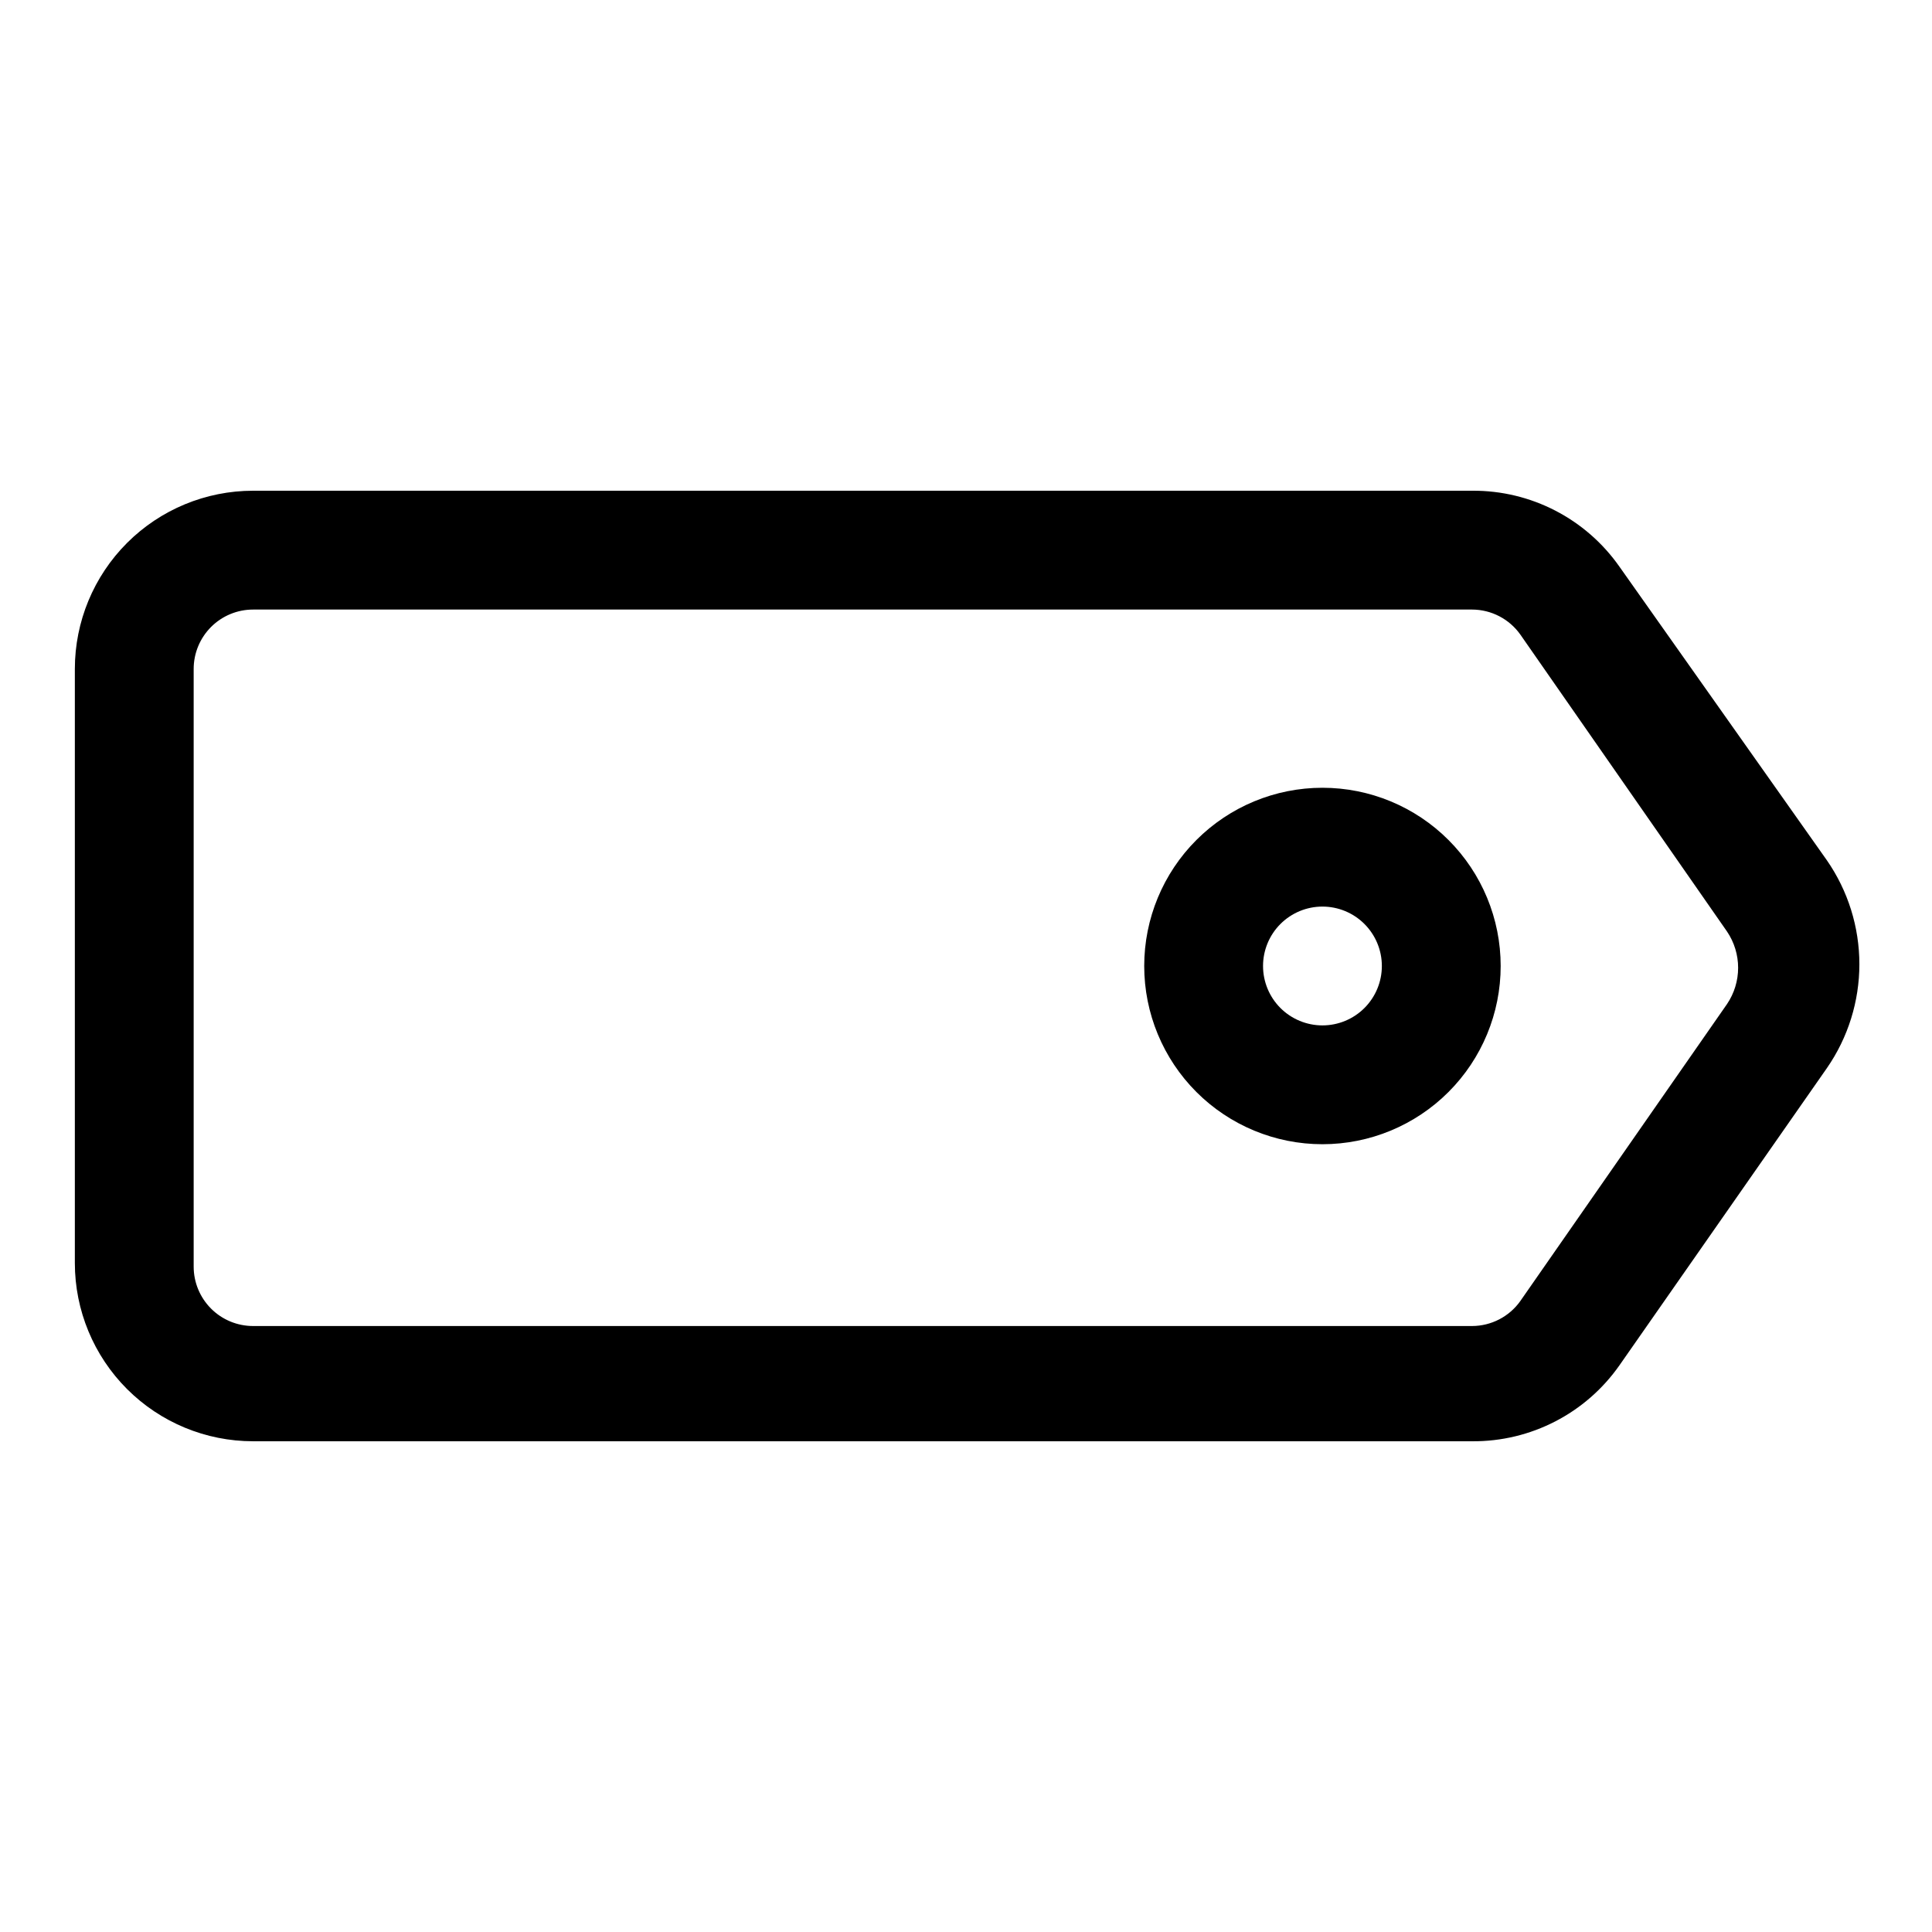
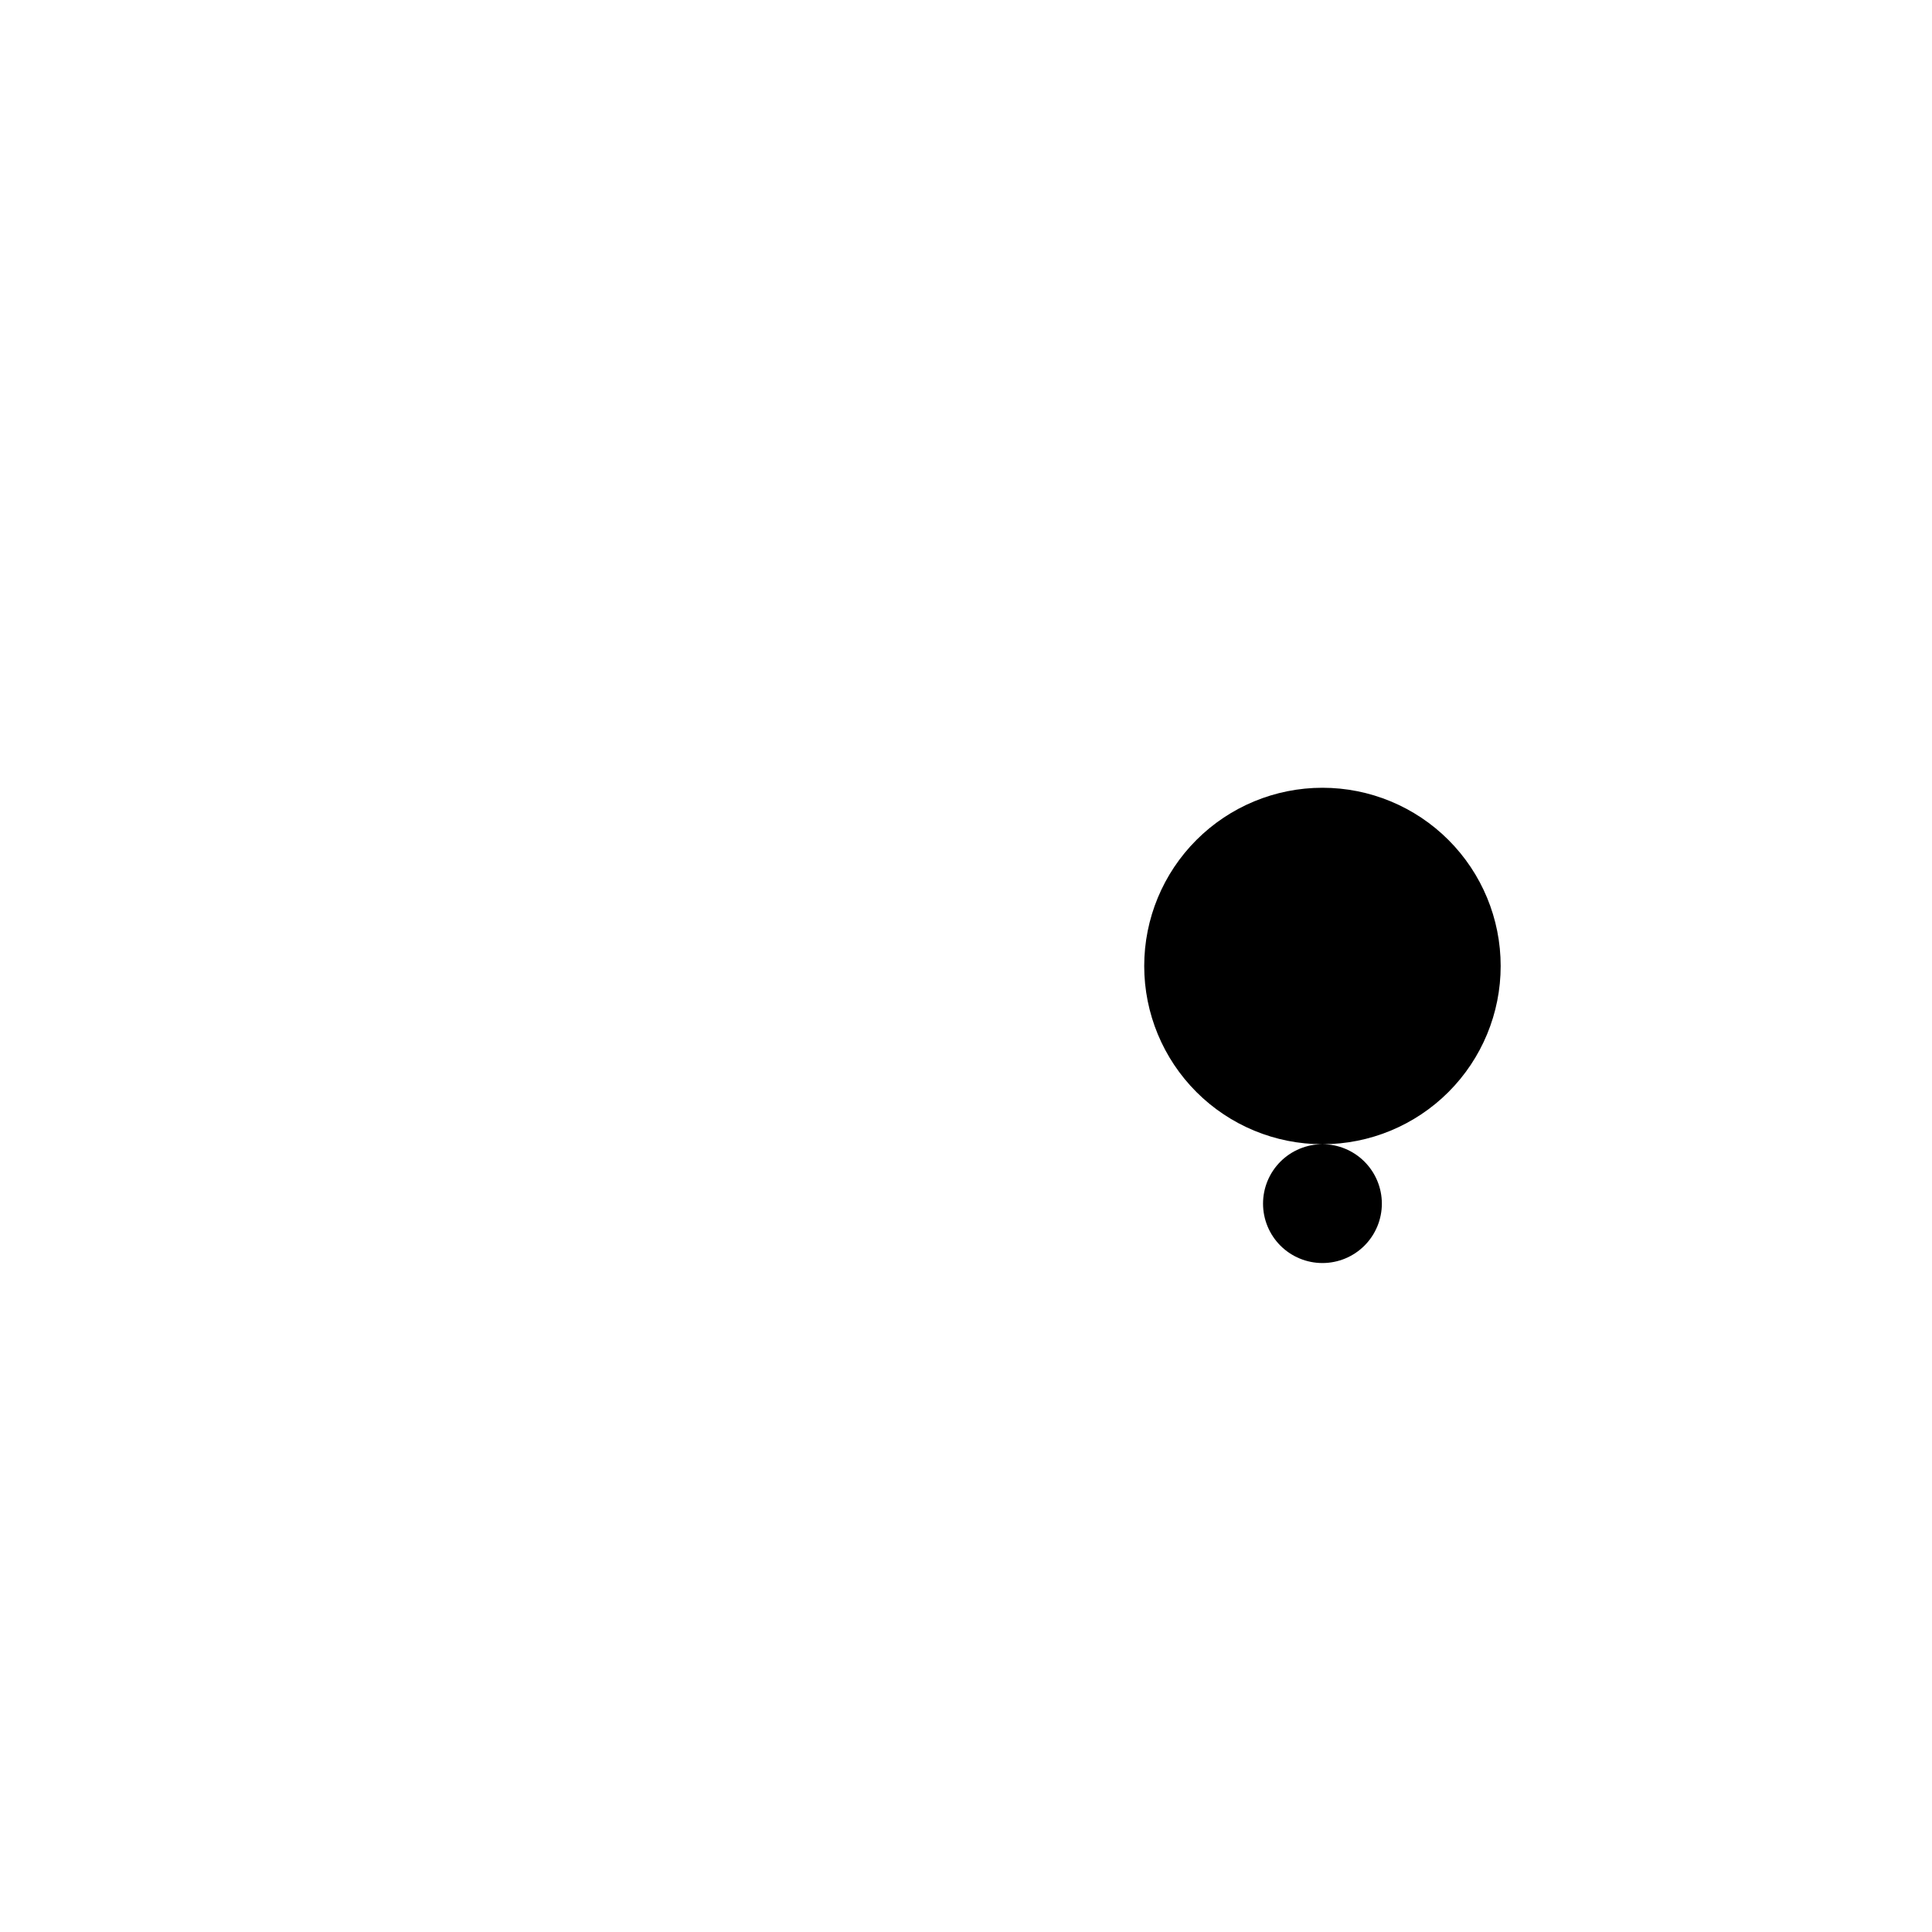
<svg xmlns="http://www.w3.org/2000/svg" fill="#000000" width="800px" height="800px" version="1.1" viewBox="144 144 512 512">
  <g>
-     <path d="m211.07 525.95h323.07c15.539 0.117 30.137-7.418 39.047-20.152l54.945-78.719c5.613-8.09 8.621-17.703 8.621-27.551s-3.008-19.461-8.621-27.555l-54.945-77.773c-8.91-12.73-23.508-20.266-39.047-20.152h-323.07c-12.527 0-24.539 4.977-33.398 13.832-8.859 8.859-13.836 20.871-13.836 33.398v157.44c0 12.527 4.977 24.539 13.836 33.398 8.859 8.859 20.871 13.832 33.398 13.832zm-15.746-204.67c0-4.176 1.66-8.18 4.613-11.133s6.957-4.609 11.133-4.609h323.07c5.07 0.023 9.816 2.484 12.754 6.613l54.789 78.719c1.914 2.836 2.938 6.18 2.938 9.605 0 3.422-1.023 6.766-2.938 9.602l-54.789 78.719v0.004c-2.938 4.125-7.684 6.586-12.754 6.609h-323.07c-4.176 0-8.18-1.656-11.133-4.609s-4.613-6.957-4.613-11.133z" />
-     <path d="m494.46 447.23c12.527 0 24.543-4.977 33.398-13.832 8.859-8.859 13.836-20.875 13.836-33.398 0-12.527-4.977-24.543-13.836-33.398-8.855-8.859-20.871-13.836-33.398-13.836-12.523 0-24.539 4.977-33.395 13.836-8.859 8.855-13.836 20.871-13.836 33.398 0 12.523 4.977 24.539 13.836 33.398 8.855 8.855 20.871 13.832 33.395 13.832zm0-62.977c4.176 0 8.184 1.66 11.133 4.613 2.953 2.953 4.613 6.957 4.613 11.133s-1.66 8.18-4.613 11.133c-2.949 2.949-6.957 4.609-11.133 4.609-4.172 0-8.18-1.66-11.133-4.609-2.949-2.953-4.609-6.957-4.609-11.133s1.66-8.18 4.609-11.133c2.953-2.953 6.961-4.613 11.133-4.613z" />
+     <path d="m494.46 447.23c12.527 0 24.543-4.977 33.398-13.832 8.859-8.859 13.836-20.875 13.836-33.398 0-12.527-4.977-24.543-13.836-33.398-8.855-8.859-20.871-13.836-33.398-13.836-12.523 0-24.539 4.977-33.395 13.836-8.859 8.855-13.836 20.871-13.836 33.398 0 12.523 4.977 24.539 13.836 33.398 8.855 8.855 20.871 13.832 33.395 13.832zc4.176 0 8.184 1.66 11.133 4.613 2.953 2.953 4.613 6.957 4.613 11.133s-1.66 8.18-4.613 11.133c-2.949 2.949-6.957 4.609-11.133 4.609-4.172 0-8.18-1.66-11.133-4.609-2.949-2.953-4.609-6.957-4.609-11.133s1.66-8.18 4.609-11.133c2.953-2.953 6.961-4.613 11.133-4.613z" />
  </g>
</svg>